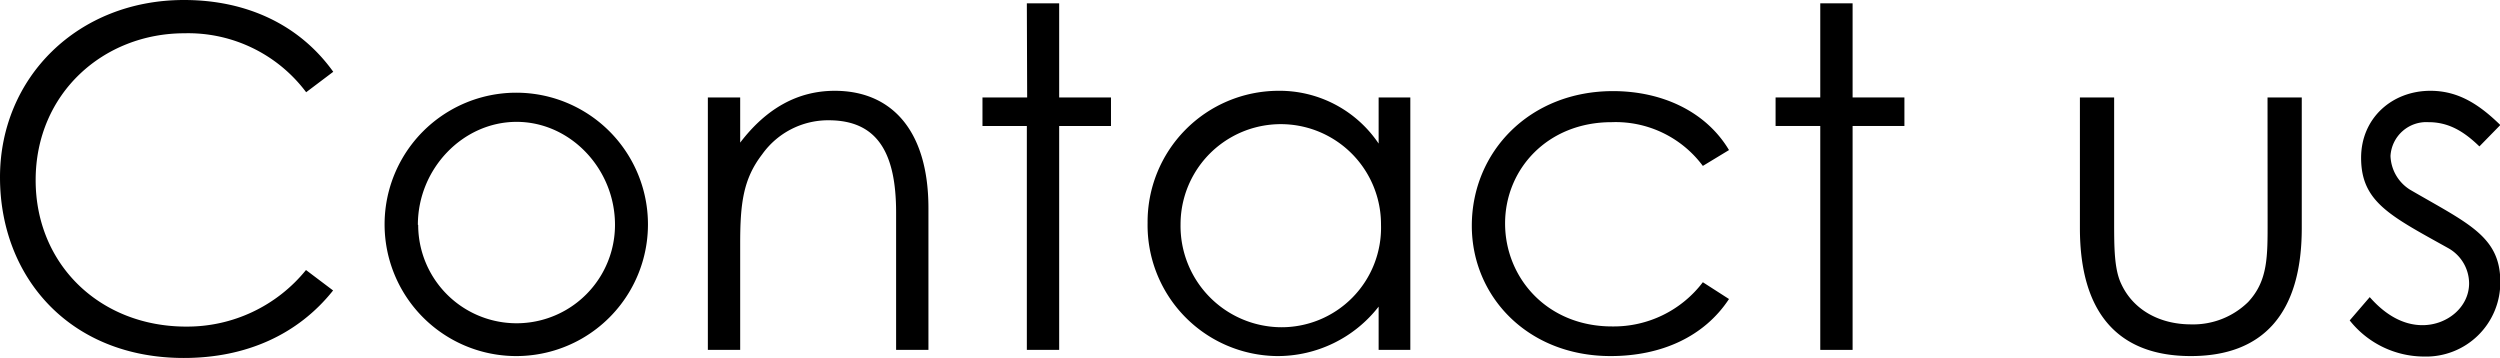
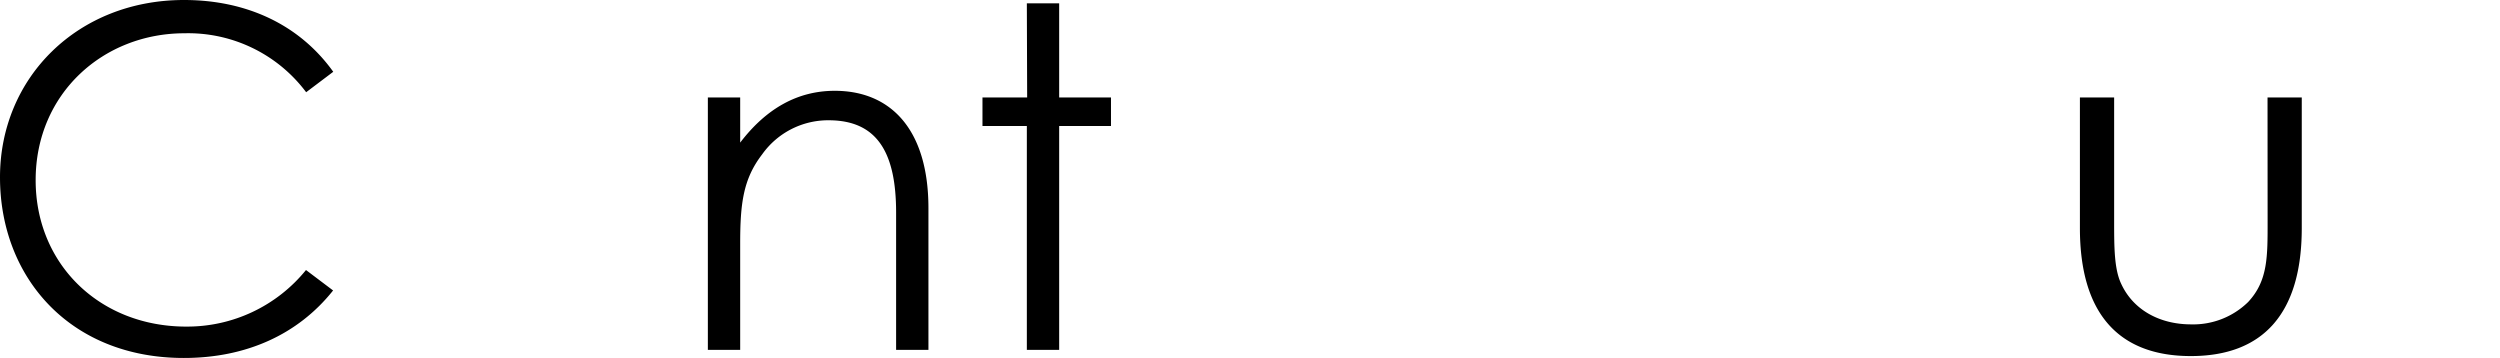
<svg xmlns="http://www.w3.org/2000/svg" width="315.53" height="45.18" viewBox="0 0 315.53 45.18">
  <g id="レイヤー_2" data-name="レイヤー 2">
    <g id="デザイン">
      <path d="M38.64,11.64A18.6,18.6,0,0,0,23.28,4.2C13.08,4.2,4.5,11.76,4.5,22.74c0,10.68,8.16,18.48,19,18.48a19.31,19.31,0,0,0,15.12-7.14l3.42,2.58c-4.44,5.58-11,8.52-18.84,8.52C8.82,45.18,0,35,0,22.38S9.84,0,23.22,0C31.14,0,37.8,3.12,42.06,9.06Z" />
-       <path d="M81.78,28.32a16.62,16.62,0,1,1-33.24,0,16.62,16.62,0,1,1,33.24,0Zm-29,.06a12.42,12.42,0,1,0,24.84,0c0-7.08-5.64-13-12.42-13S52.74,21.3,52.74,28.38Z" />
      <path d="M93.42,18c3.3-4.32,7.26-6.54,11.94-6.54,7,0,11.82,4.8,11.82,14.82V44.16H113.1V26.82c0-7.5-2.34-11.64-8.52-11.64a10.22,10.22,0,0,0-8.4,4.32c-2.4,3.12-2.76,6.24-2.76,11.28V44.16H89.34V12.3h4.08Z" />
      <path d="M129.6.42h4.08V12.3h6.54v3.6h-6.54V44.16H129.6V15.9H124V12.3h5.64Z" />
-       <path d="M174,12.3h4V44.16h-4V38.7a16.15,16.15,0,0,1-12.84,6.24,16.52,16.52,0,0,1-16.32-16.8,16.55,16.55,0,0,1,16.44-16.68A15.07,15.07,0,0,1,174,18.12Zm-25,16a12.78,12.78,0,0,0,12.54,13A12.56,12.56,0,0,0,174.3,28.38,12.63,12.63,0,1,0,149,28.26Z" />
-       <path d="M218.22,37.74c-3.12,4.74-8.52,7.2-14.94,7.2-10.5,0-17.52-7.56-17.52-16.44,0-9.36,7.32-17,17.82-17,6.12,0,11.7,2.52,14.64,7.44l-3.3,2a13.71,13.71,0,0,0-11.52-5.52c-8.1,0-13.44,5.94-13.44,12.78s5.28,13,13.5,13a14.12,14.12,0,0,0,11.46-5.58Z" />
-       <path d="M229.74.42h4.08V12.3h6.54v3.6h-6.54V44.16h-4.08V15.9H224.1V12.3h5.64Z" />
      <path d="M286.19,12.3h4.32V28.8c0,10.74-4.86,16.14-14,16.14s-14-5.4-14-16.14V12.3h4.32V27.84c0,3.36,0,6.12.9,8,1.5,3.24,4.8,5.1,8.82,5.1a9.91,9.91,0,0,0,7.19-2.82c2.52-2.7,2.46-5.76,2.46-10.32Z" />
-       <path d="M299.09,37.5c2,2.28,4.26,3.54,6.66,3.54,3.12,0,5.88-2.28,5.88-5.28A5.12,5.12,0,0,0,309,31.32c-7.32-4.08-11-5.82-11-11.4,0-5,3.89-8.46,8.75-8.46,3.48,0,6.12,1.68,8.82,4.32l-2.64,2.7c-1.92-1.86-3.84-3.06-6.42-3.06a4.53,4.53,0,0,0-4.8,4.26,5.23,5.23,0,0,0,2.46,4.26c7.32,4.26,11.4,5.88,11.4,11.64a9.36,9.36,0,0,1-9.6,9.42,12,12,0,0,1-9.41-4.56Z" />
    </g>
  </g>
</svg>